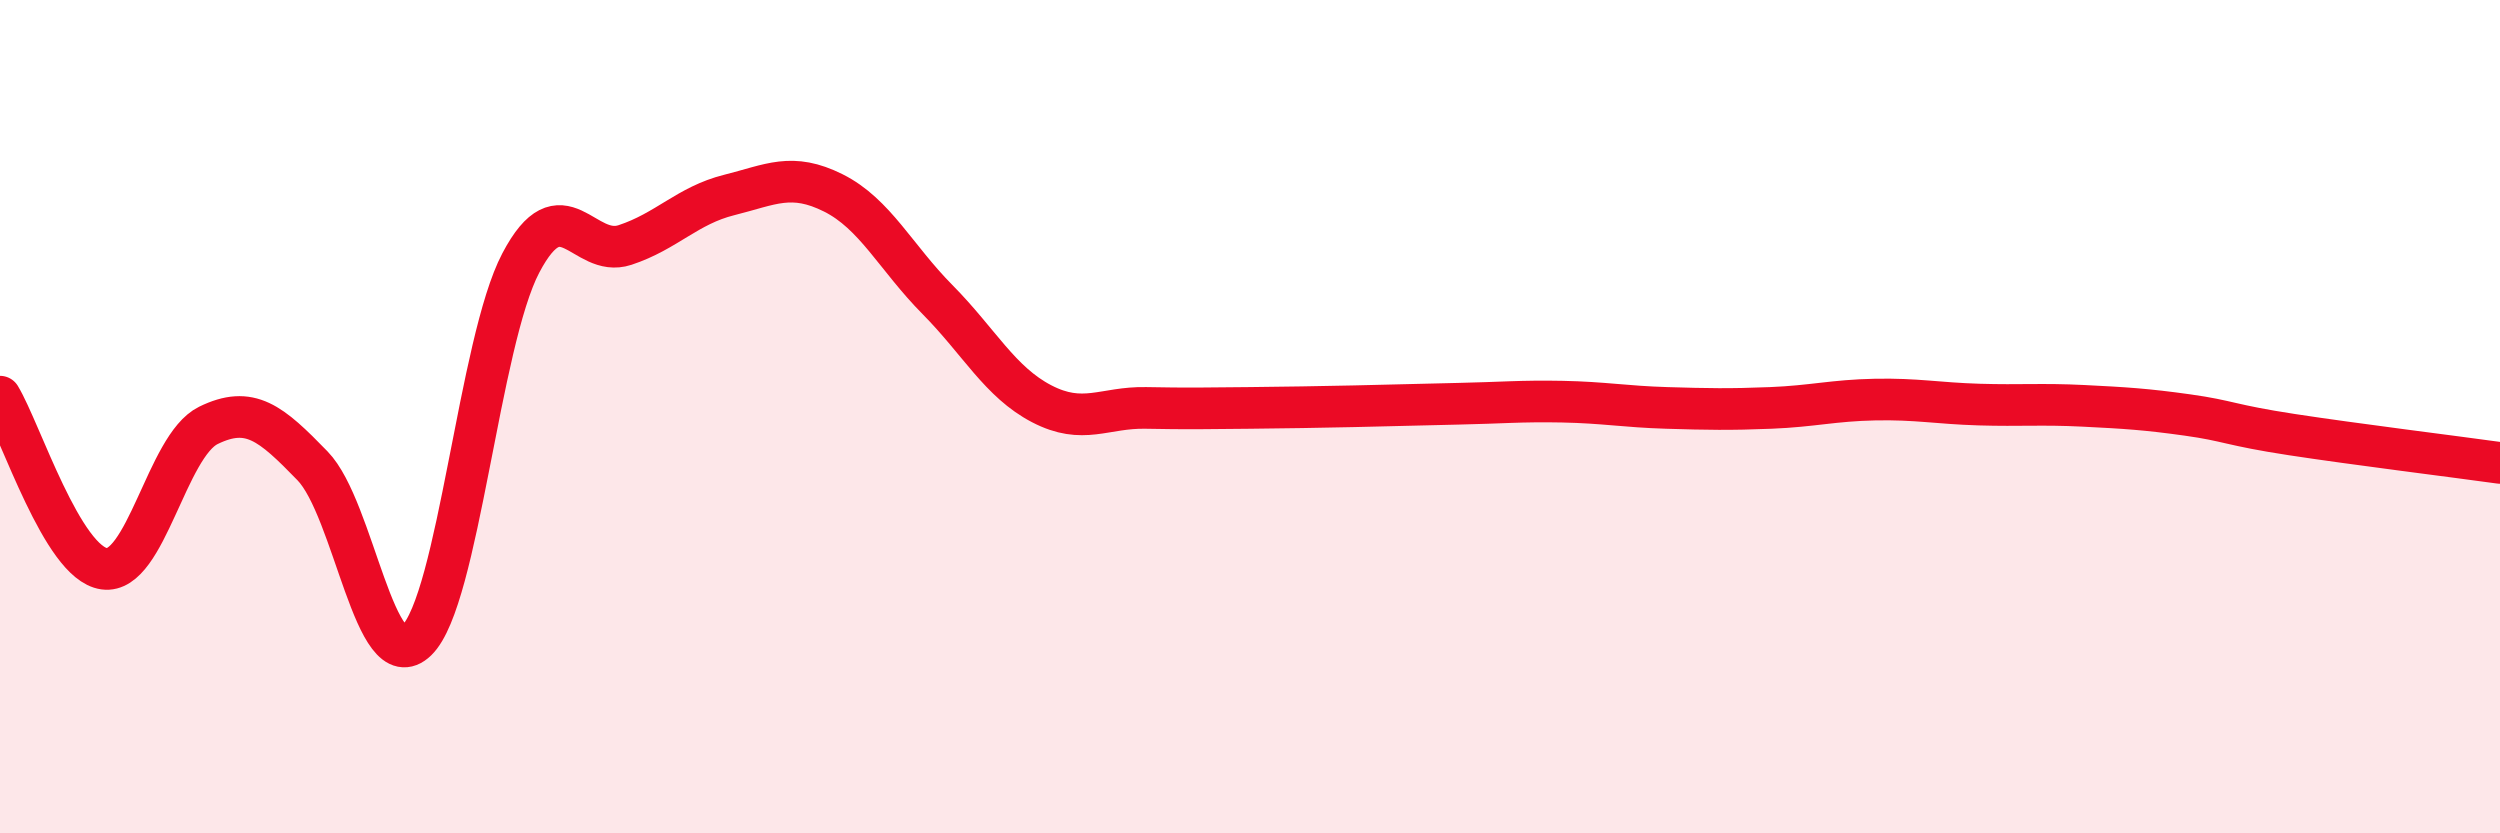
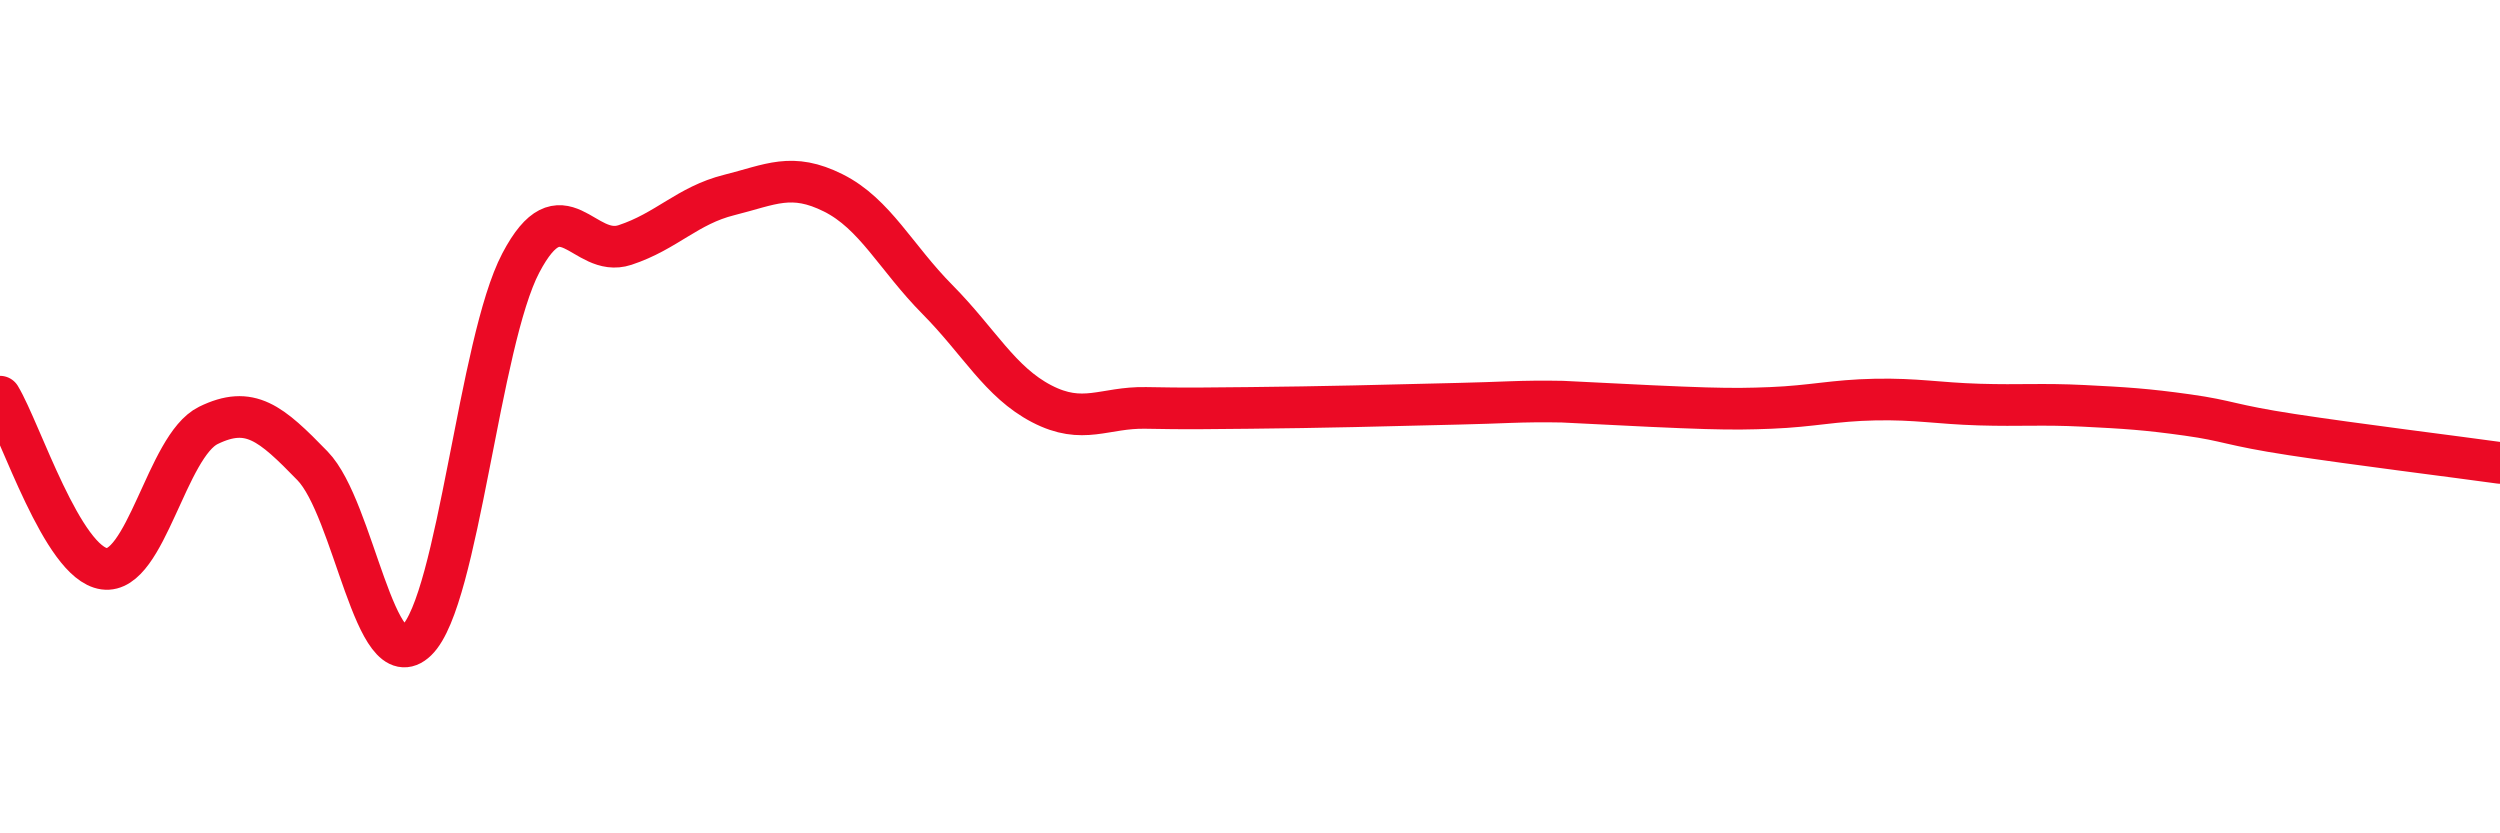
<svg xmlns="http://www.w3.org/2000/svg" width="60" height="20" viewBox="0 0 60 20">
-   <path d="M 0,9.52 C 0.5,10.35 1.5,13.51 2.5,13.65 C 3.5,13.79 4,10.7 5,10.21 C 6,9.72 6.5,10.15 7.5,11.18 C 8.5,12.21 9,16.34 10,15.37 C 11,14.4 11.5,8.21 12.5,6.31 C 13.5,4.41 14,6.21 15,5.88 C 16,5.55 16.5,4.93 17.5,4.68 C 18.5,4.43 19,4.13 20,4.63 C 21,5.13 21.5,6.18 22.5,7.19 C 23.5,8.2 24,9.17 25,9.69 C 26,10.21 26.5,9.77 27.5,9.79 C 28.5,9.81 29,9.8 30,9.79 C 31,9.78 31.5,9.77 32.5,9.75 C 33.5,9.73 34,9.71 35,9.69 C 36,9.67 36.5,9.62 37.5,9.64 C 38.5,9.66 39,9.76 40,9.79 C 41,9.82 41.5,9.83 42.5,9.79 C 43.5,9.75 44,9.61 45,9.59 C 46,9.57 46.5,9.68 47.5,9.71 C 48.5,9.74 49,9.69 50,9.74 C 51,9.79 51.5,9.82 52.5,9.96 C 53.5,10.1 53.5,10.2 55,10.43 C 56.5,10.66 59,10.97 60,11.11L60 20L0 20Z" fill="#EB0A25" opacity="0.1" stroke-linecap="round" stroke-linejoin="round" />
-   <path d="M 0,9.52 C 0.5,10.35 1.5,13.51 2.5,13.65 C 3.5,13.79 4,10.7 5,10.21 C 6,9.72 6.5,10.15 7.5,11.18 C 8.5,12.21 9,16.34 10,15.37 C 11,14.4 11.5,8.21 12.5,6.31 C 13.5,4.41 14,6.21 15,5.88 C 16,5.55 16.5,4.93 17.5,4.68 C 18.5,4.43 19,4.13 20,4.63 C 21,5.13 21.5,6.18 22.5,7.19 C 23.5,8.2 24,9.17 25,9.69 C 26,10.21 26.5,9.77 27.5,9.79 C 28.5,9.81 29,9.8 30,9.79 C 31,9.78 31.5,9.77 32.5,9.75 C 33.5,9.73 34,9.71 35,9.69 C 36,9.67 36.5,9.62 37.5,9.64 C 38.5,9.66 39,9.76 40,9.79 C 41,9.82 41.5,9.83 42.5,9.79 C 43.5,9.75 44,9.61 45,9.59 C 46,9.57 46.5,9.68 47.5,9.71 C 48.5,9.74 49,9.69 50,9.74 C 51,9.79 51.5,9.82 52.5,9.96 C 53.5,10.1 53.5,10.2 55,10.43 C 56.5,10.66 59,10.97 60,11.11" stroke="#EB0A25" stroke-width="1" fill="none" stroke-linecap="round" stroke-linejoin="round" />
+   <path d="M 0,9.52 C 0.5,10.35 1.5,13.51 2.5,13.65 C 3.5,13.79 4,10.7 5,10.21 C 6,9.72 6.5,10.15 7.5,11.18 C 8.5,12.21 9,16.34 10,15.37 C 11,14.4 11.5,8.21 12.5,6.31 C 13.5,4.41 14,6.21 15,5.88 C 16,5.55 16.5,4.93 17.5,4.68 C 18.5,4.43 19,4.13 20,4.63 C 21,5.13 21.5,6.18 22.5,7.19 C 23.5,8.2 24,9.17 25,9.69 C 26,10.21 26.5,9.77 27.5,9.79 C 28.5,9.81 29,9.8 30,9.79 C 31,9.78 31.5,9.77 32.5,9.75 C 33.5,9.73 34,9.71 35,9.69 C 36,9.67 36.5,9.62 37.5,9.64 C 41,9.82 41.5,9.83 42.5,9.79 C 43.5,9.75 44,9.61 45,9.59 C 46,9.57 46.5,9.68 47.5,9.71 C 48.5,9.74 49,9.69 50,9.74 C 51,9.79 51.5,9.82 52.5,9.96 C 53.5,10.1 53.5,10.2 55,10.43 C 56.5,10.66 59,10.97 60,11.11" stroke="#EB0A25" stroke-width="1" fill="none" stroke-linecap="round" stroke-linejoin="round" />
</svg>